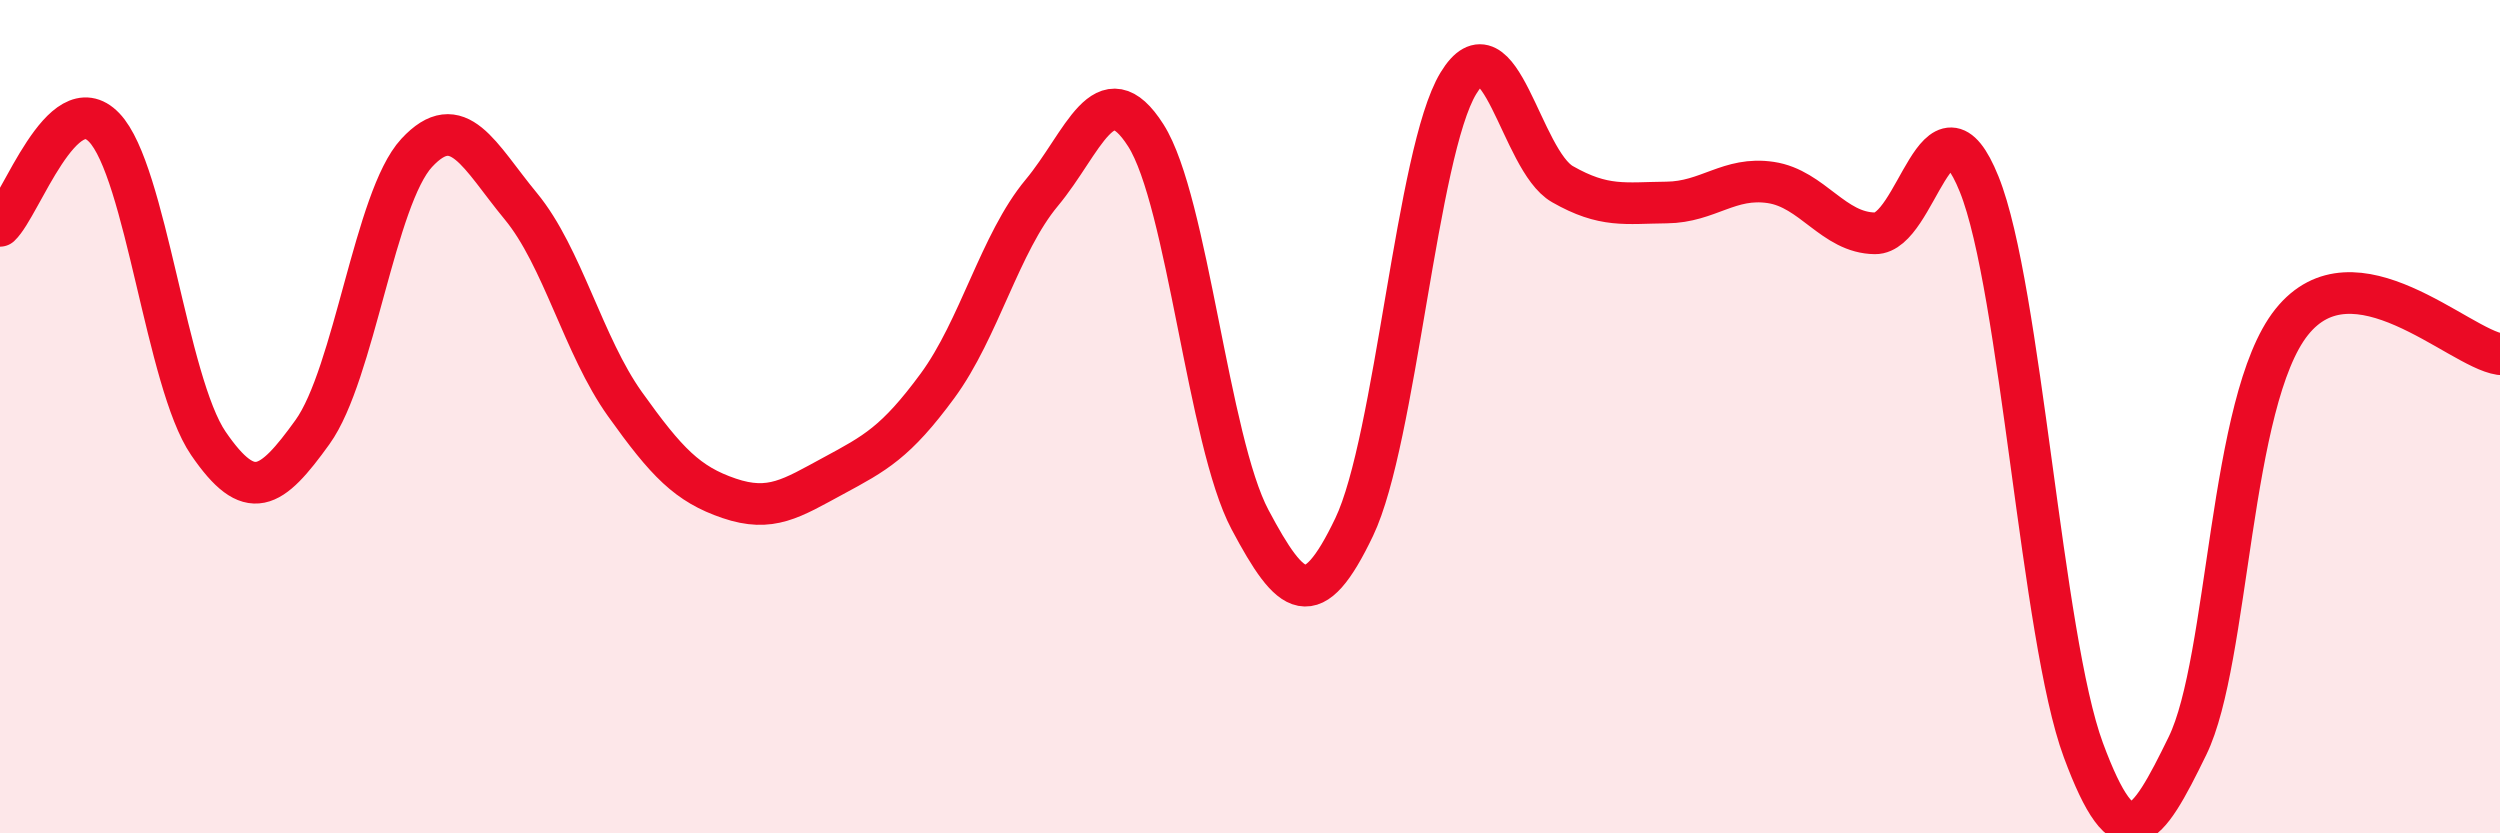
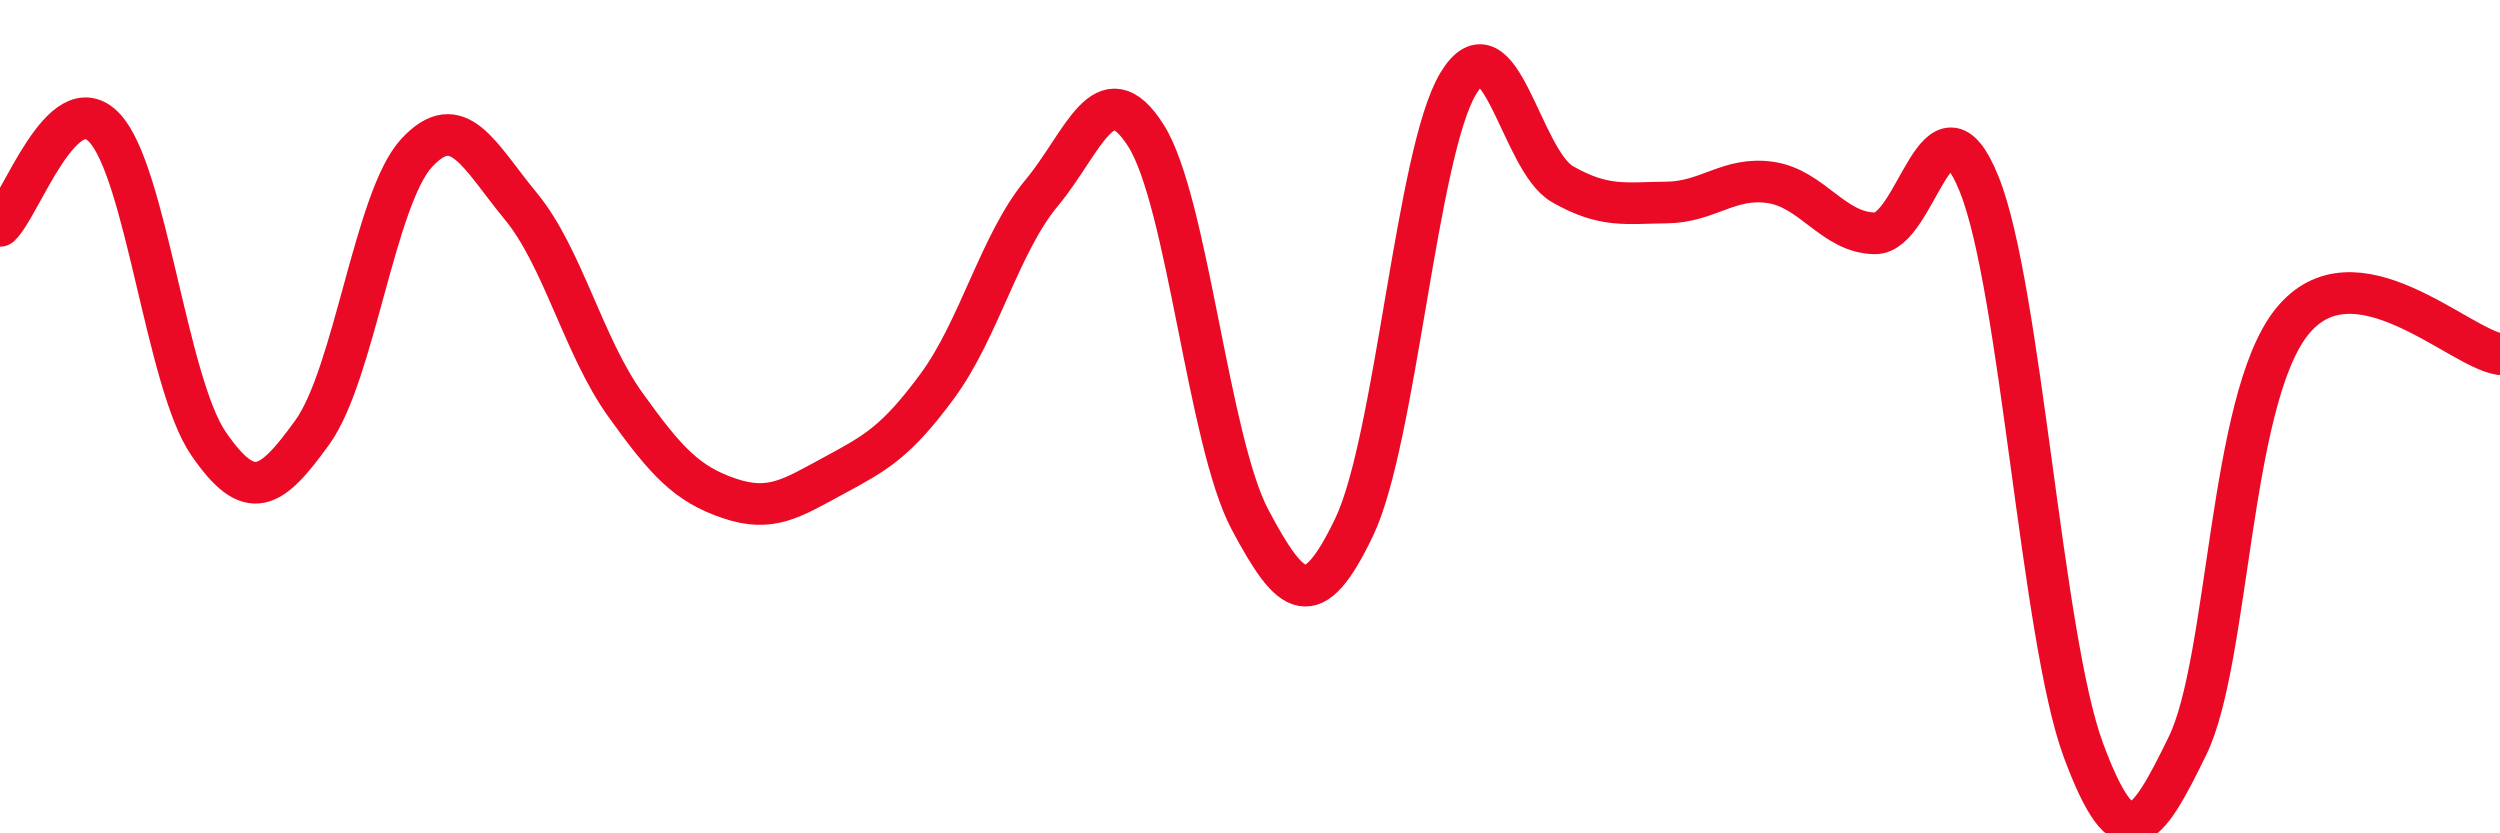
<svg xmlns="http://www.w3.org/2000/svg" width="60" height="20" viewBox="0 0 60 20">
-   <path d="M 0,5.42 C 0.5,4.95 1.5,2.02 2.5,3.06 C 3.5,4.1 4,9.18 5,10.64 C 6,12.1 6.5,11.76 7.5,10.37 C 8.5,8.98 9,4.75 10,3.67 C 11,2.59 11.5,3.74 12.5,4.95 C 13.5,6.16 14,8.3 15,9.7 C 16,11.1 16.5,11.62 17.5,11.96 C 18.5,12.3 19,11.96 20,11.42 C 21,10.88 21.5,10.62 22.5,9.26 C 23.5,7.9 24,5.83 25,4.63 C 26,3.43 26.5,1.68 27.5,3.25 C 28.5,4.82 29,10.59 30,12.47 C 31,14.35 31.5,14.74 32.5,12.65 C 33.5,10.56 34,3.65 35,2 C 36,0.35 36.5,3.85 37.5,4.42 C 38.5,4.99 39,4.87 40,4.86 C 41,4.85 41.5,4.23 42.5,4.38 C 43.5,4.53 44,5.59 45,5.6 C 46,5.61 46.5,1.94 47.5,4.42 C 48.5,6.9 49,15.3 50,18 C 51,20.7 51.5,19.95 52.5,17.9 C 53.5,15.85 53.5,9.61 55,7.73 C 56.5,5.85 59,8.35 60,8.5L60 20L0 20Z" fill="#EB0A25" opacity="0.1" stroke-linecap="round" stroke-linejoin="round" />
  <path d="M 0,5.42 C 0.5,4.95 1.5,2.02 2.5,3.06 C 3.5,4.1 4,9.18 5,10.64 C 6,12.1 6.5,11.76 7.5,10.37 C 8.5,8.98 9,4.75 10,3.67 C 11,2.59 11.5,3.74 12.5,4.95 C 13.5,6.16 14,8.3 15,9.7 C 16,11.1 16.5,11.62 17.5,11.96 C 18.5,12.3 19,11.96 20,11.42 C 21,10.88 21.5,10.62 22.5,9.26 C 23.5,7.9 24,5.83 25,4.63 C 26,3.43 26.5,1.68 27.5,3.25 C 28.5,4.82 29,10.59 30,12.47 C 31,14.35 31.5,14.74 32.5,12.65 C 33.5,10.56 34,3.65 35,2 C 36,0.35 36.5,3.85 37.5,4.42 C 38.5,4.99 39,4.87 40,4.86 C 41,4.85 41.5,4.23 42.5,4.38 C 43.5,4.53 44,5.59 45,5.6 C 46,5.61 46.5,1.94 47.5,4.42 C 48.5,6.9 49,15.3 50,18 C 51,20.7 51.5,19.95 52.5,17.9 C 53.5,15.85 53.5,9.61 55,7.73 C 56.5,5.85 59,8.35 60,8.5" stroke="#EB0A25" stroke-width="1" fill="none" stroke-linecap="round" stroke-linejoin="round" />
</svg>